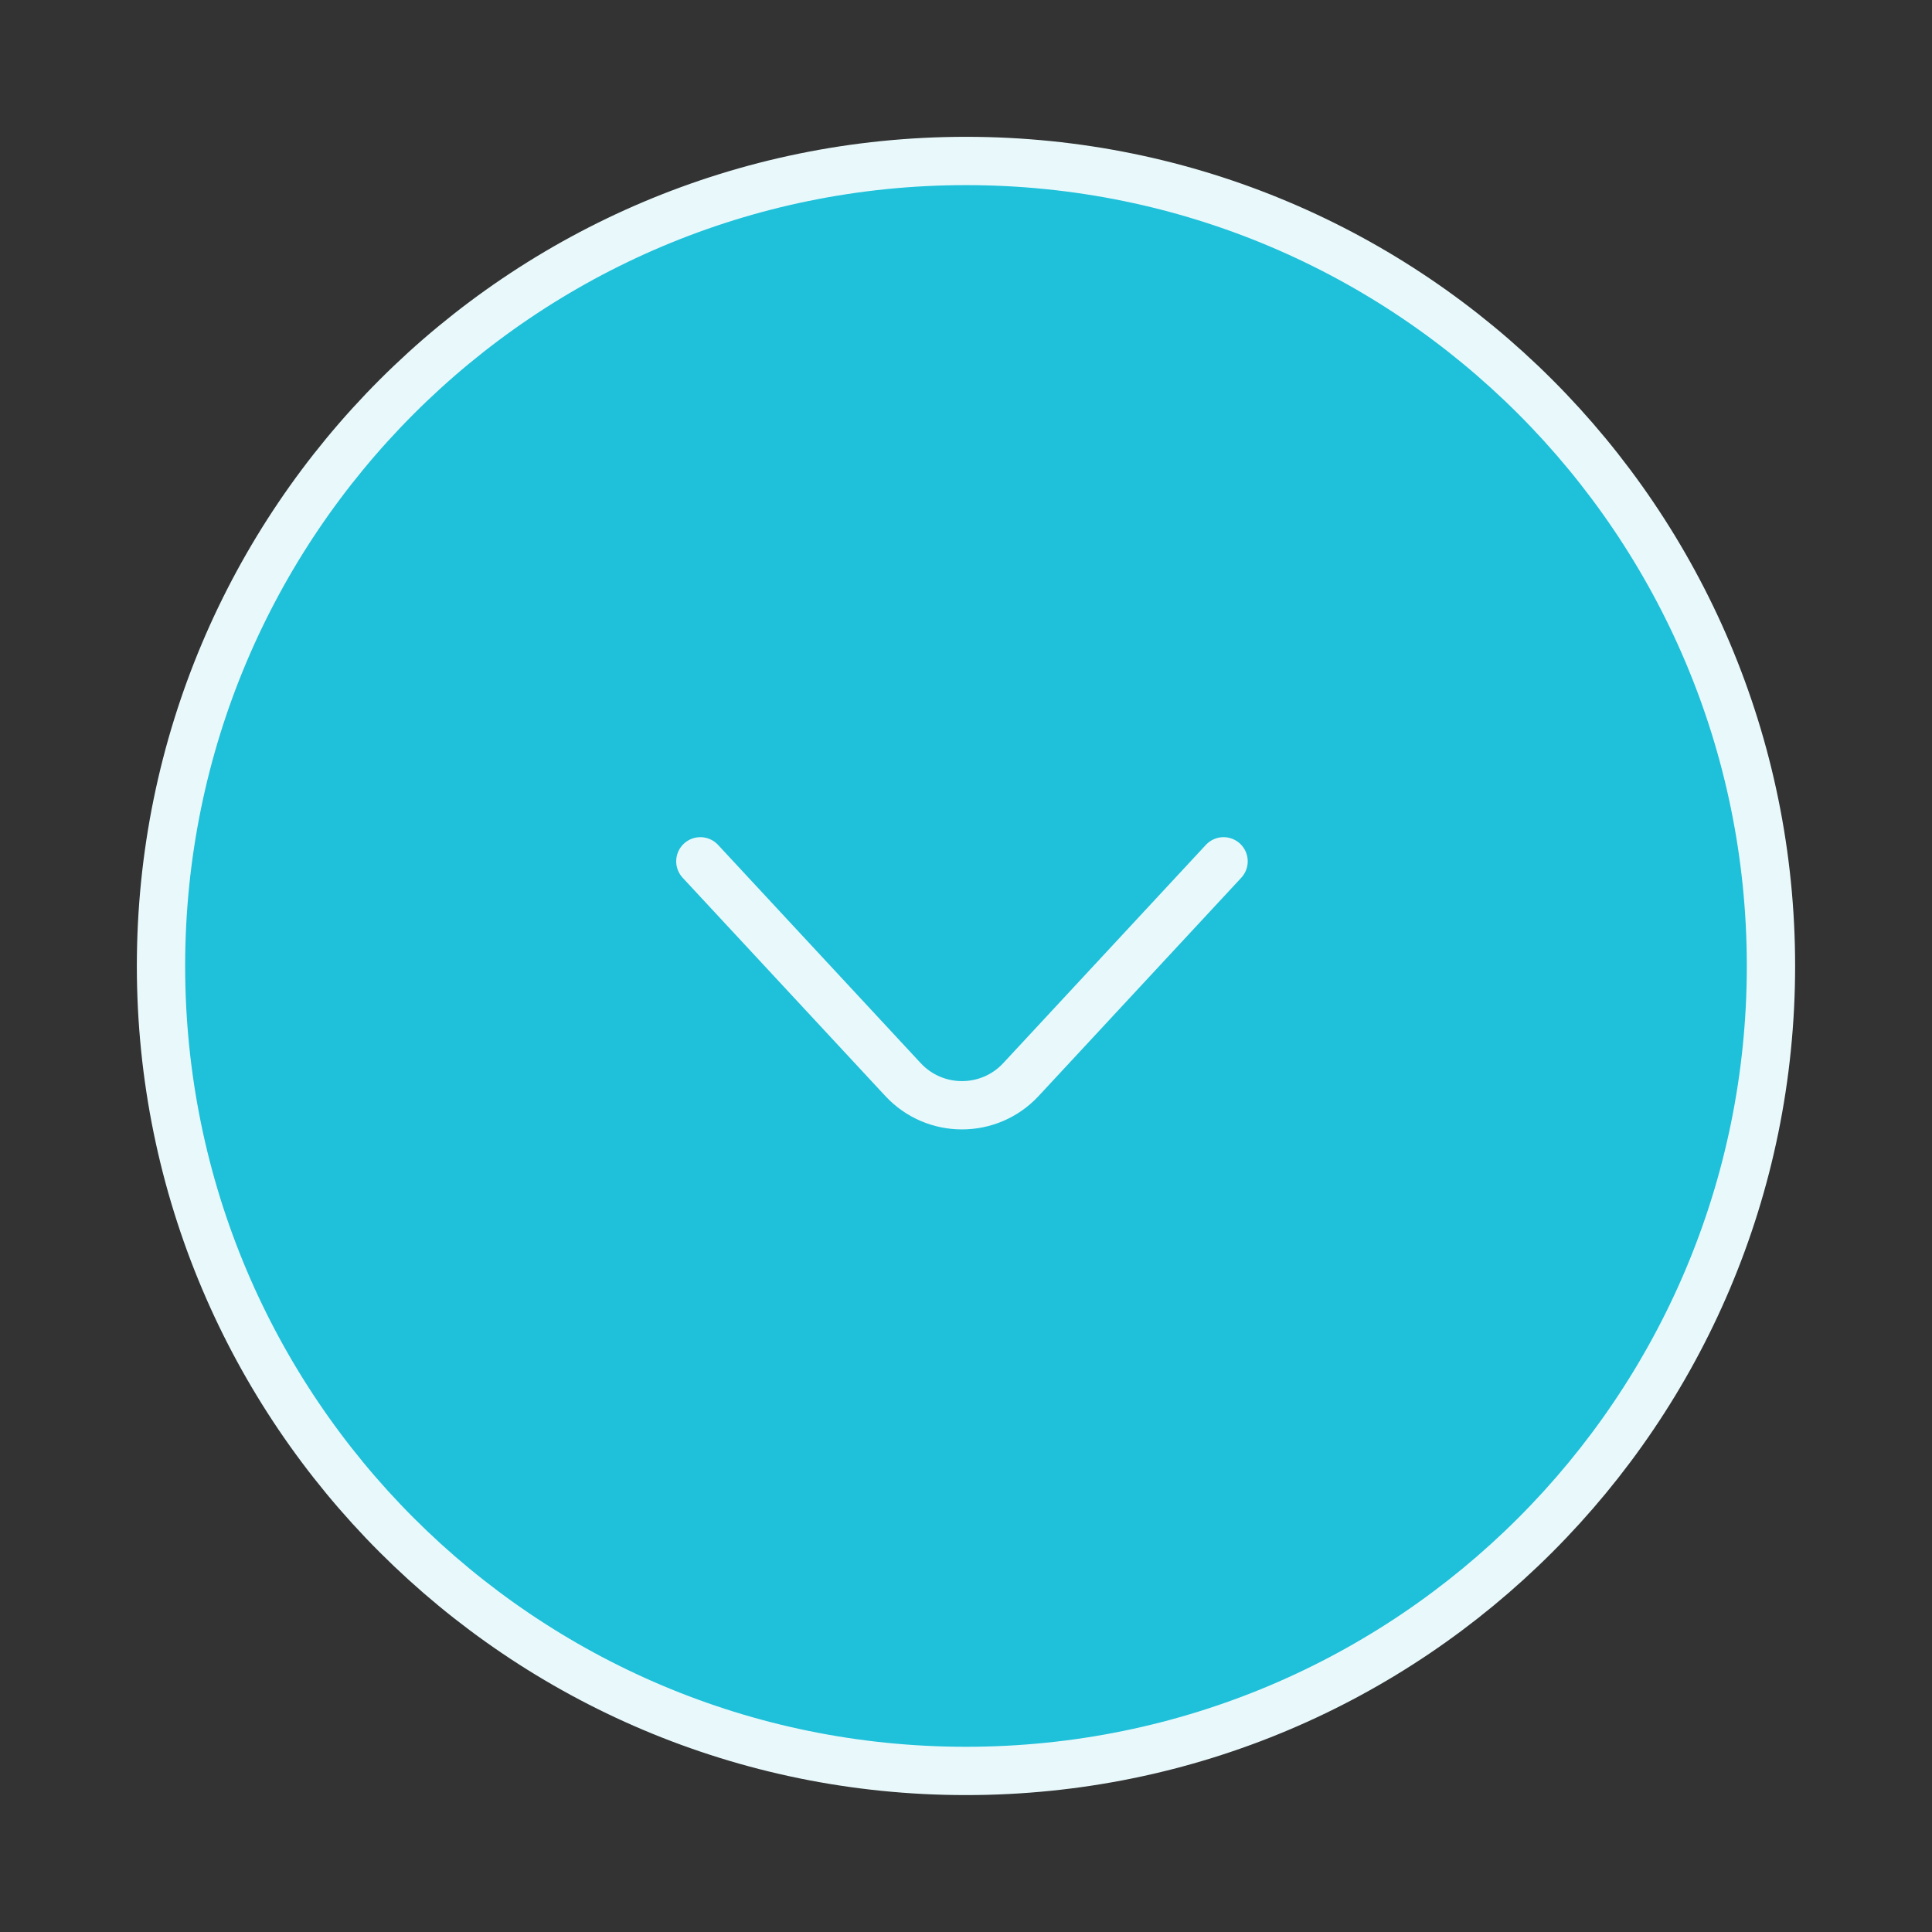
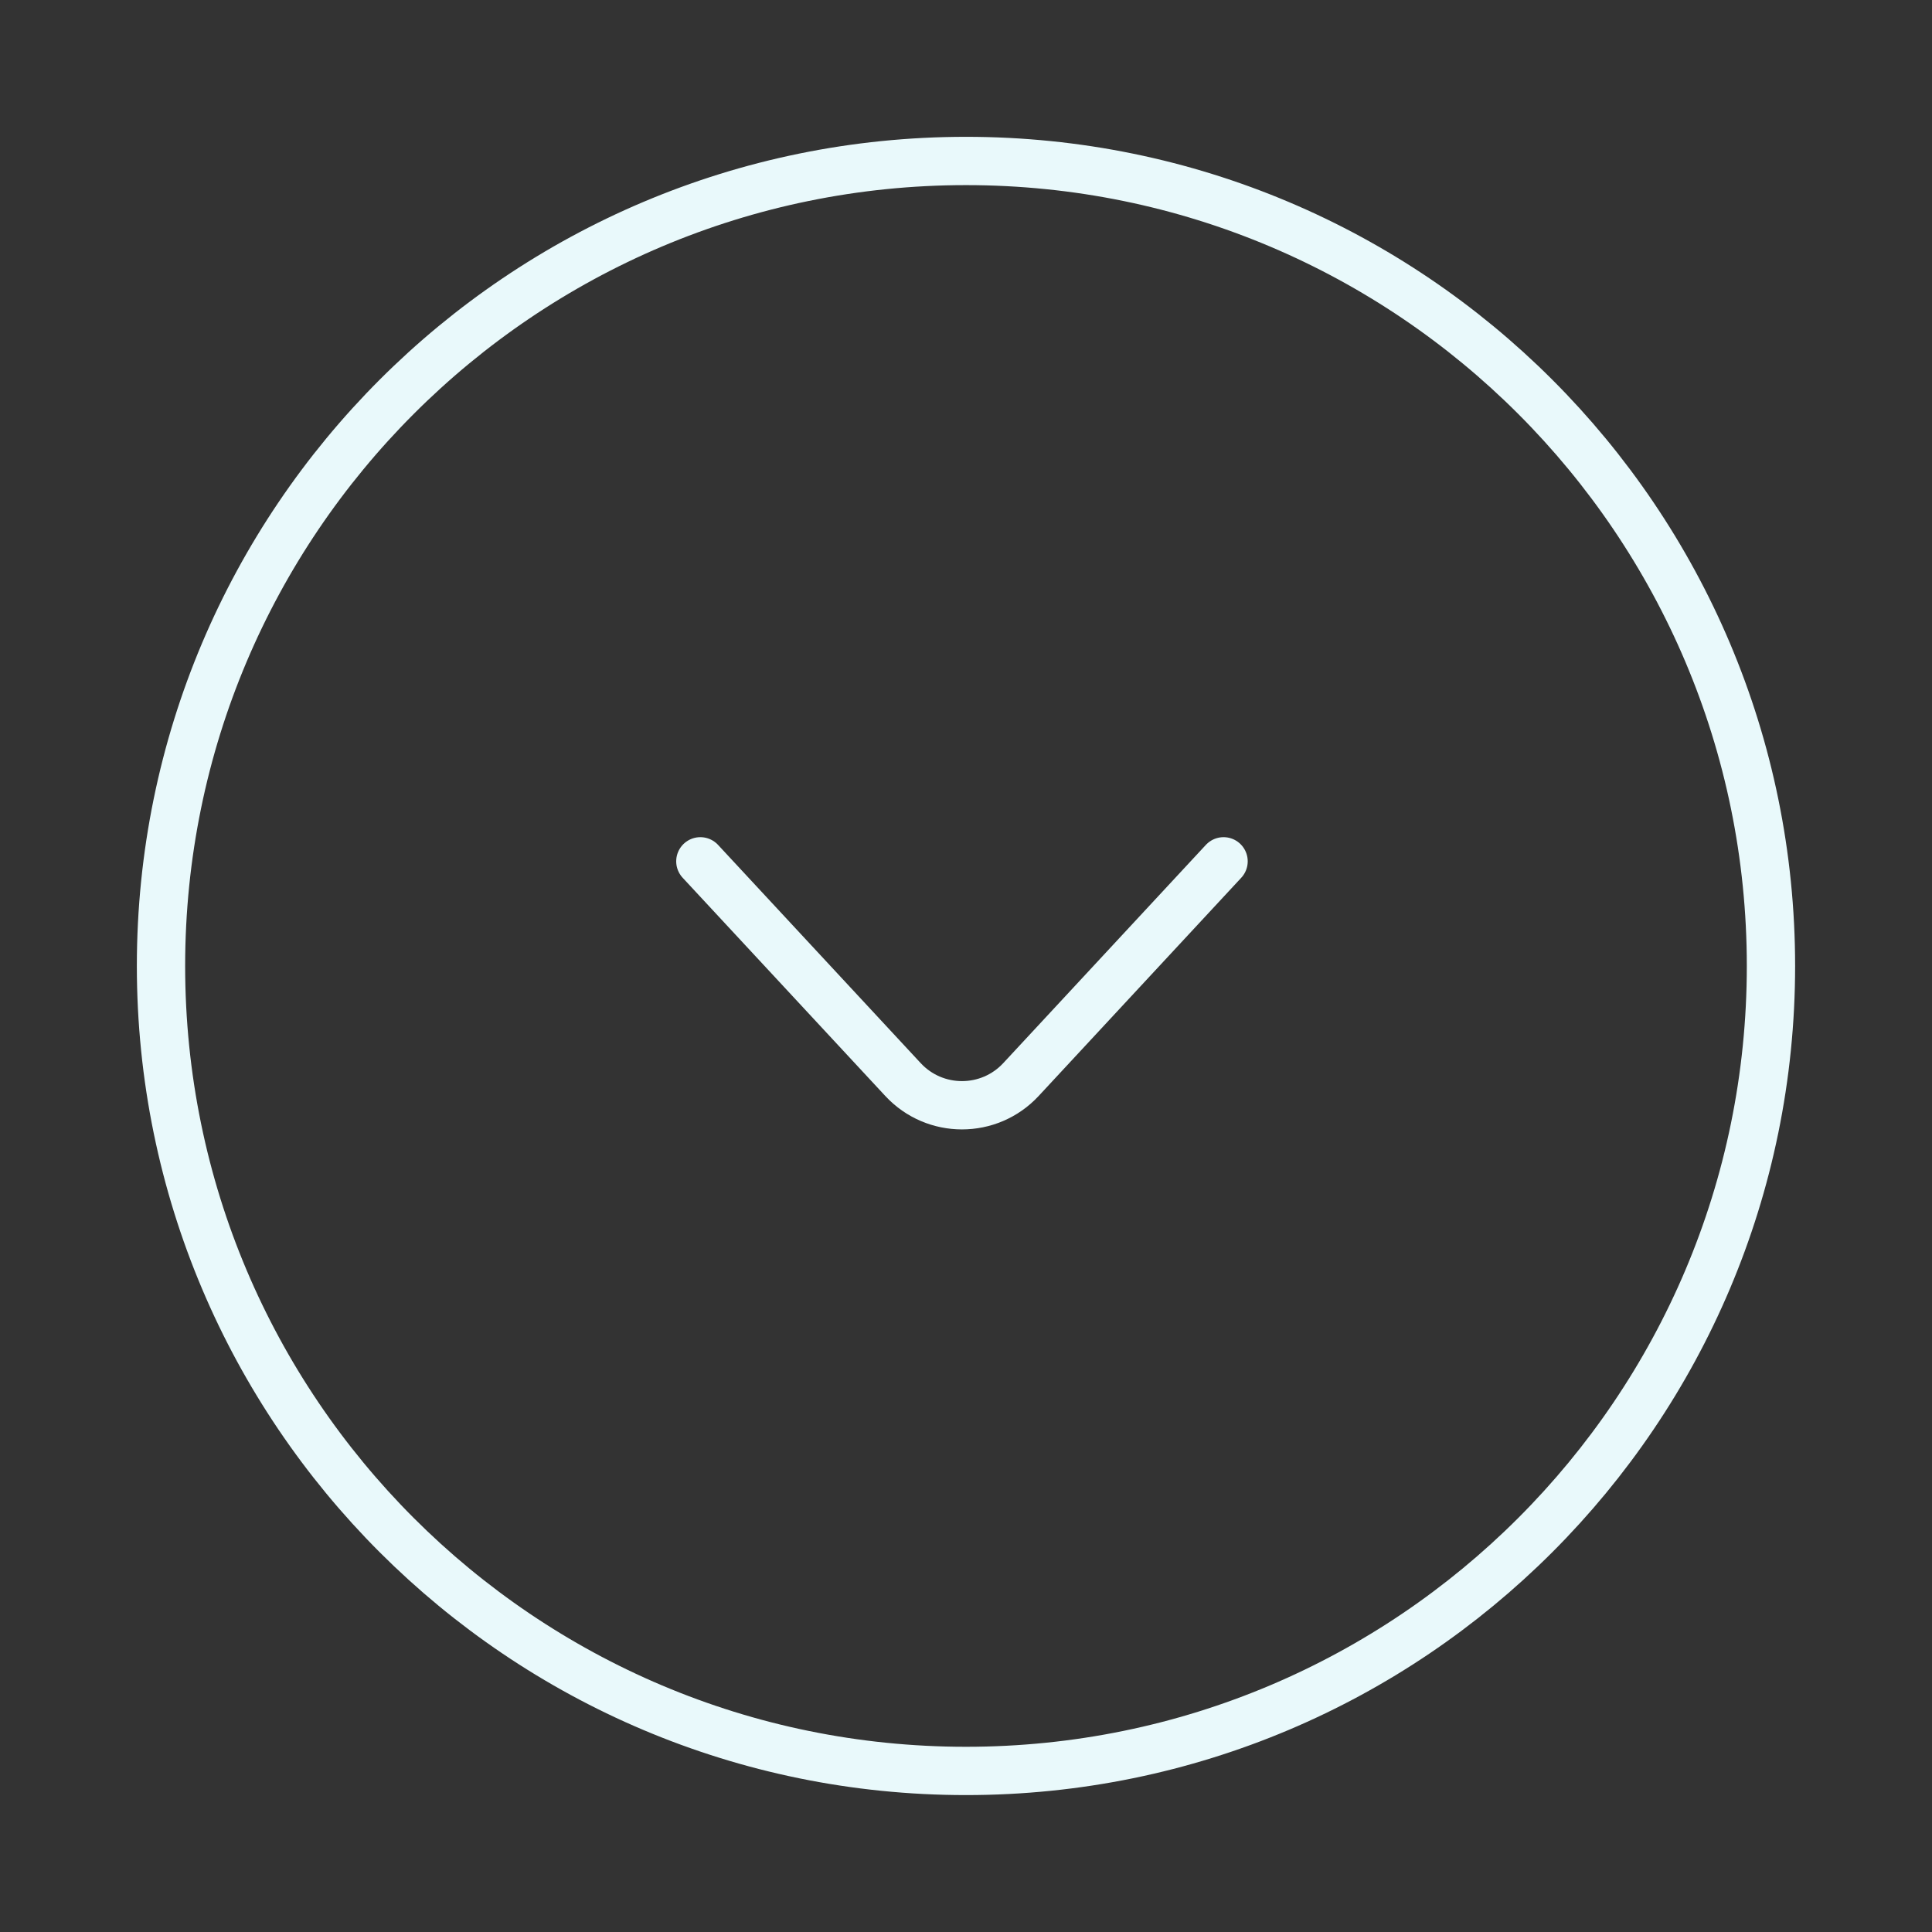
<svg xmlns="http://www.w3.org/2000/svg" width="60" height="60" viewBox="0 0 60 60" fill="none">
  <rect x="0" y="0" width="60" height="60" fill="#333333" stroke="none" />
-   <path d="M30 54.998C16.193 54.998 5 43.806 5 29.999C5 16.192 16.193 4.999 30 4.999C43.806 4.999 54.999 16.192 54.999 29.999C54.999 43.806 43.806 54.998 30 54.998Z" fill="#1FC0DA" />
  <path d="M37.999 26.749L31.707 33.526C30.718 34.591 29.032 34.591 28.043 33.526L21.75 26.749M54.999 29.999C54.999 43.806 43.806 54.998 30 54.998C16.193 54.998 5 43.806 5 29.999C5 16.192 16.193 4.999 30 4.999C43.806 4.999 54.999 16.192 54.999 29.999Z" stroke="#E9F9FB" stroke-width="1.5" stroke-linecap="round" />
</svg>